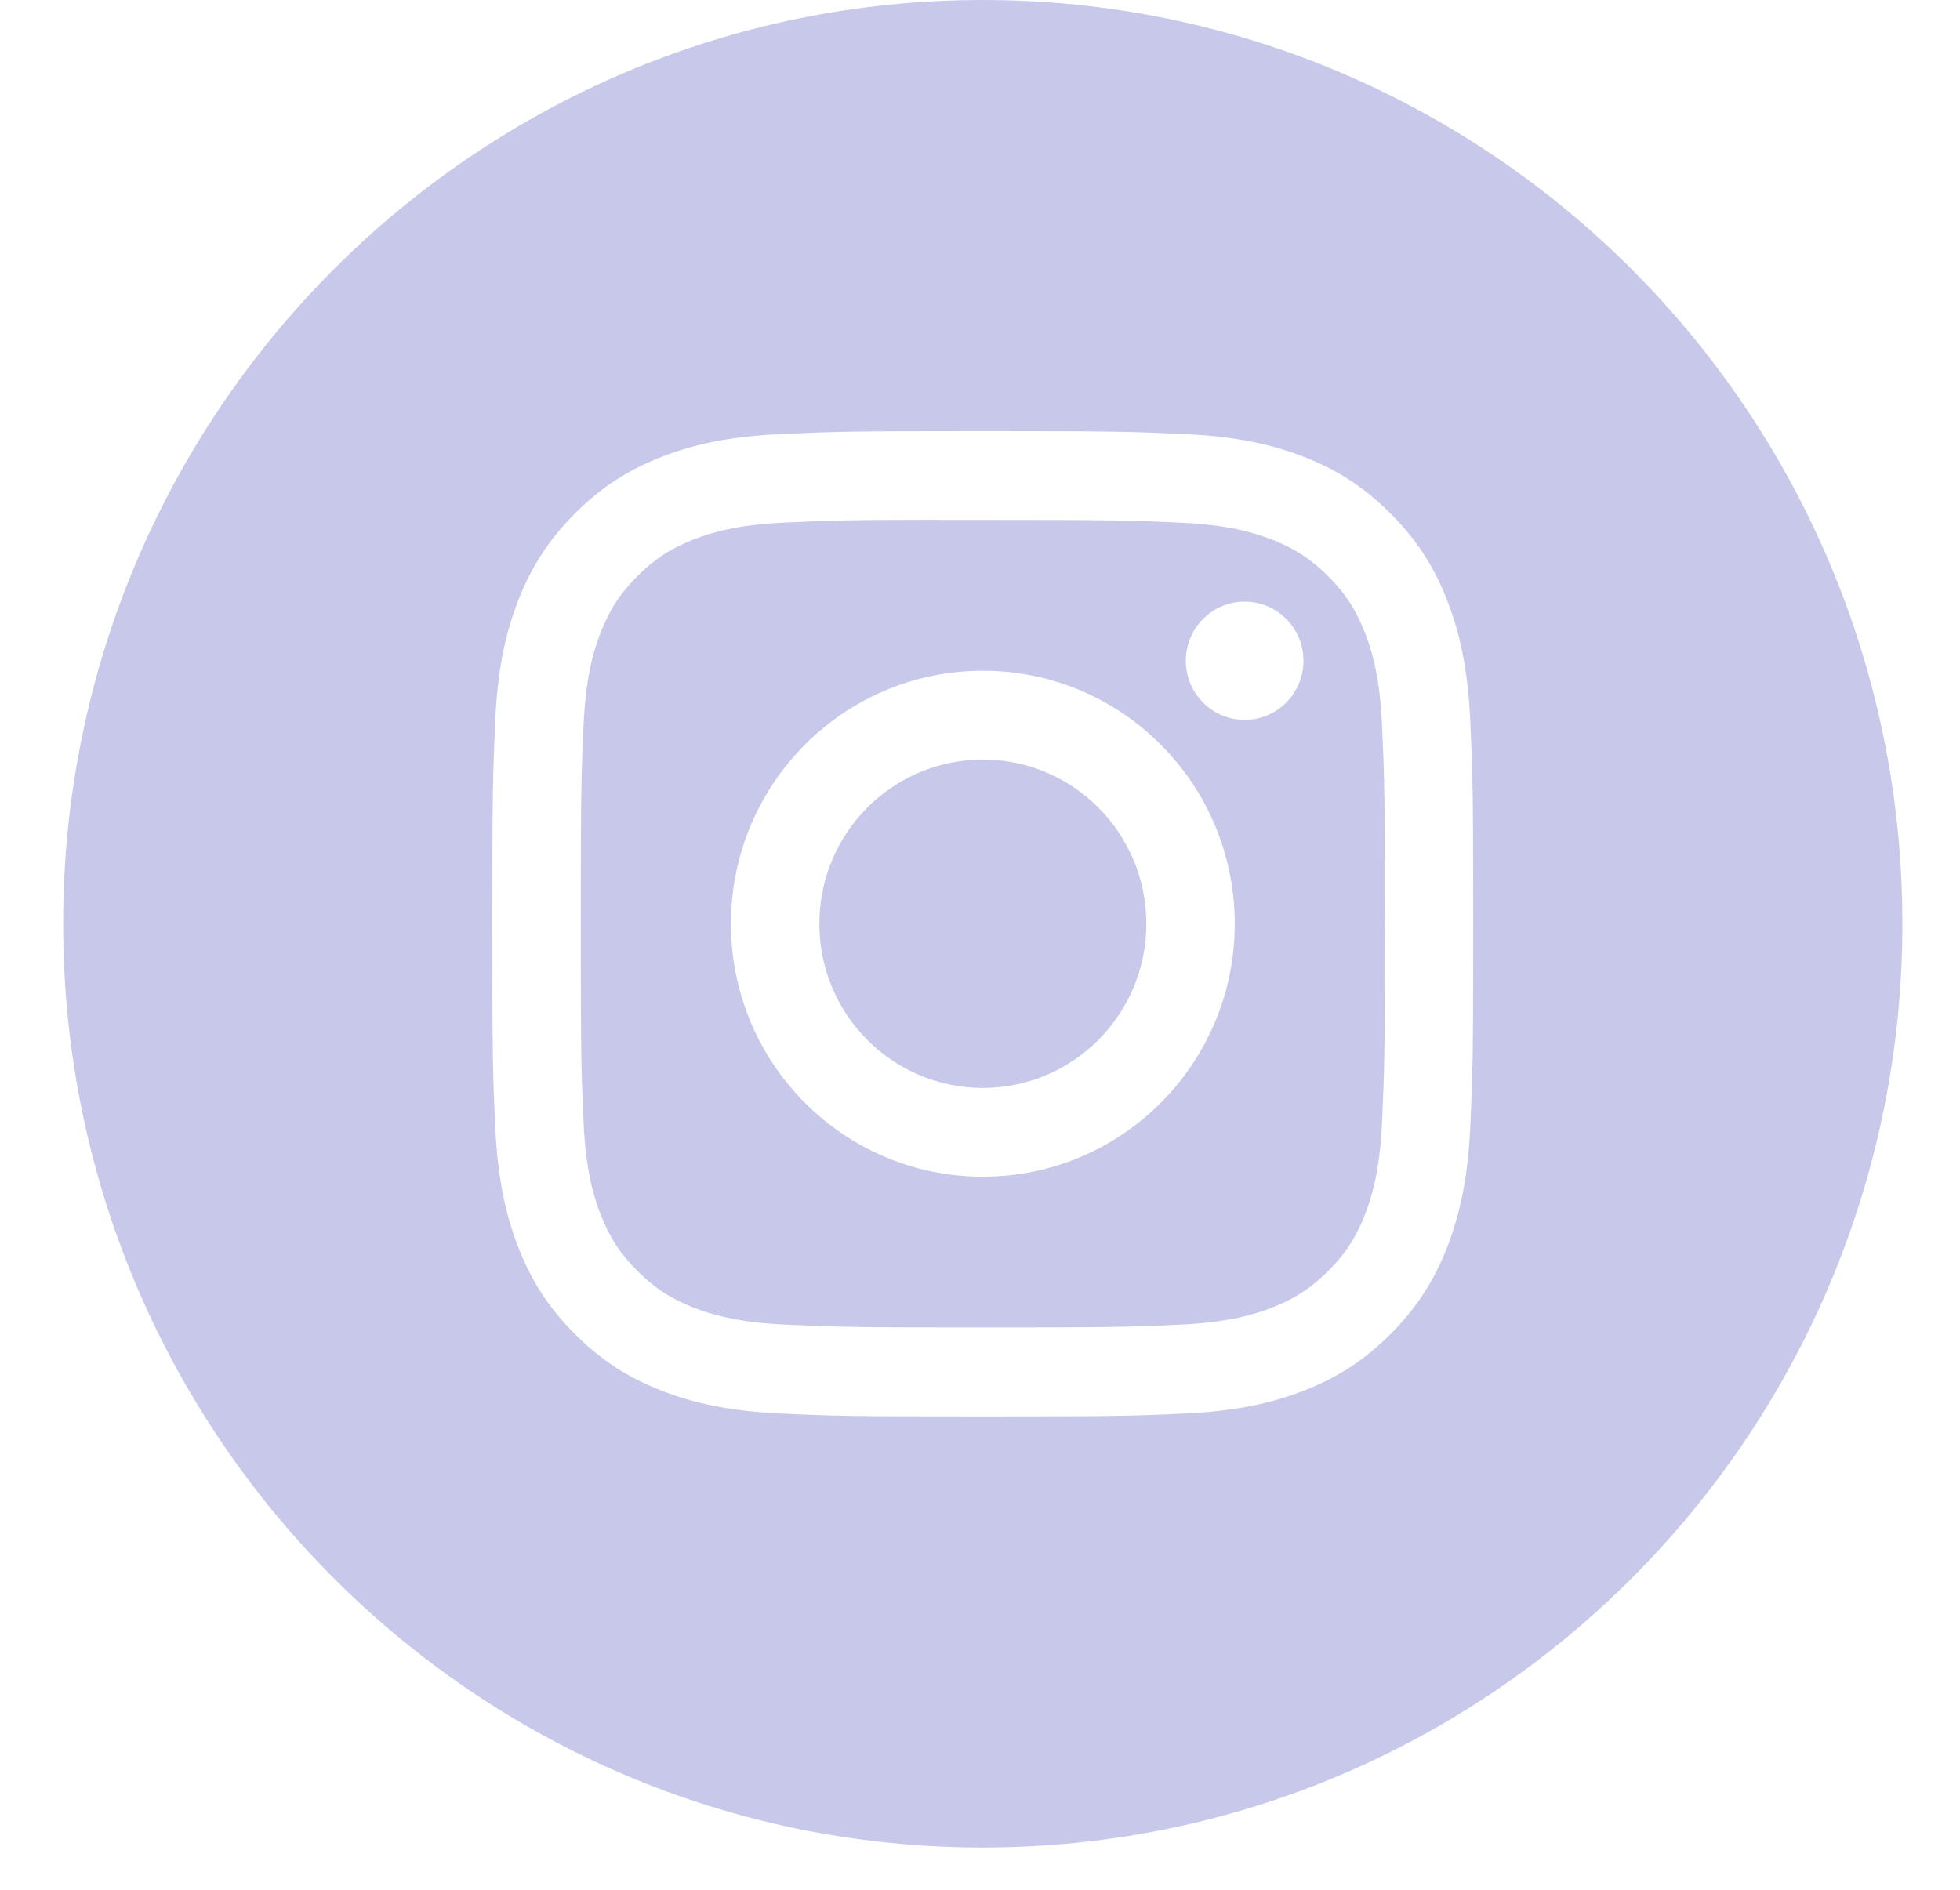
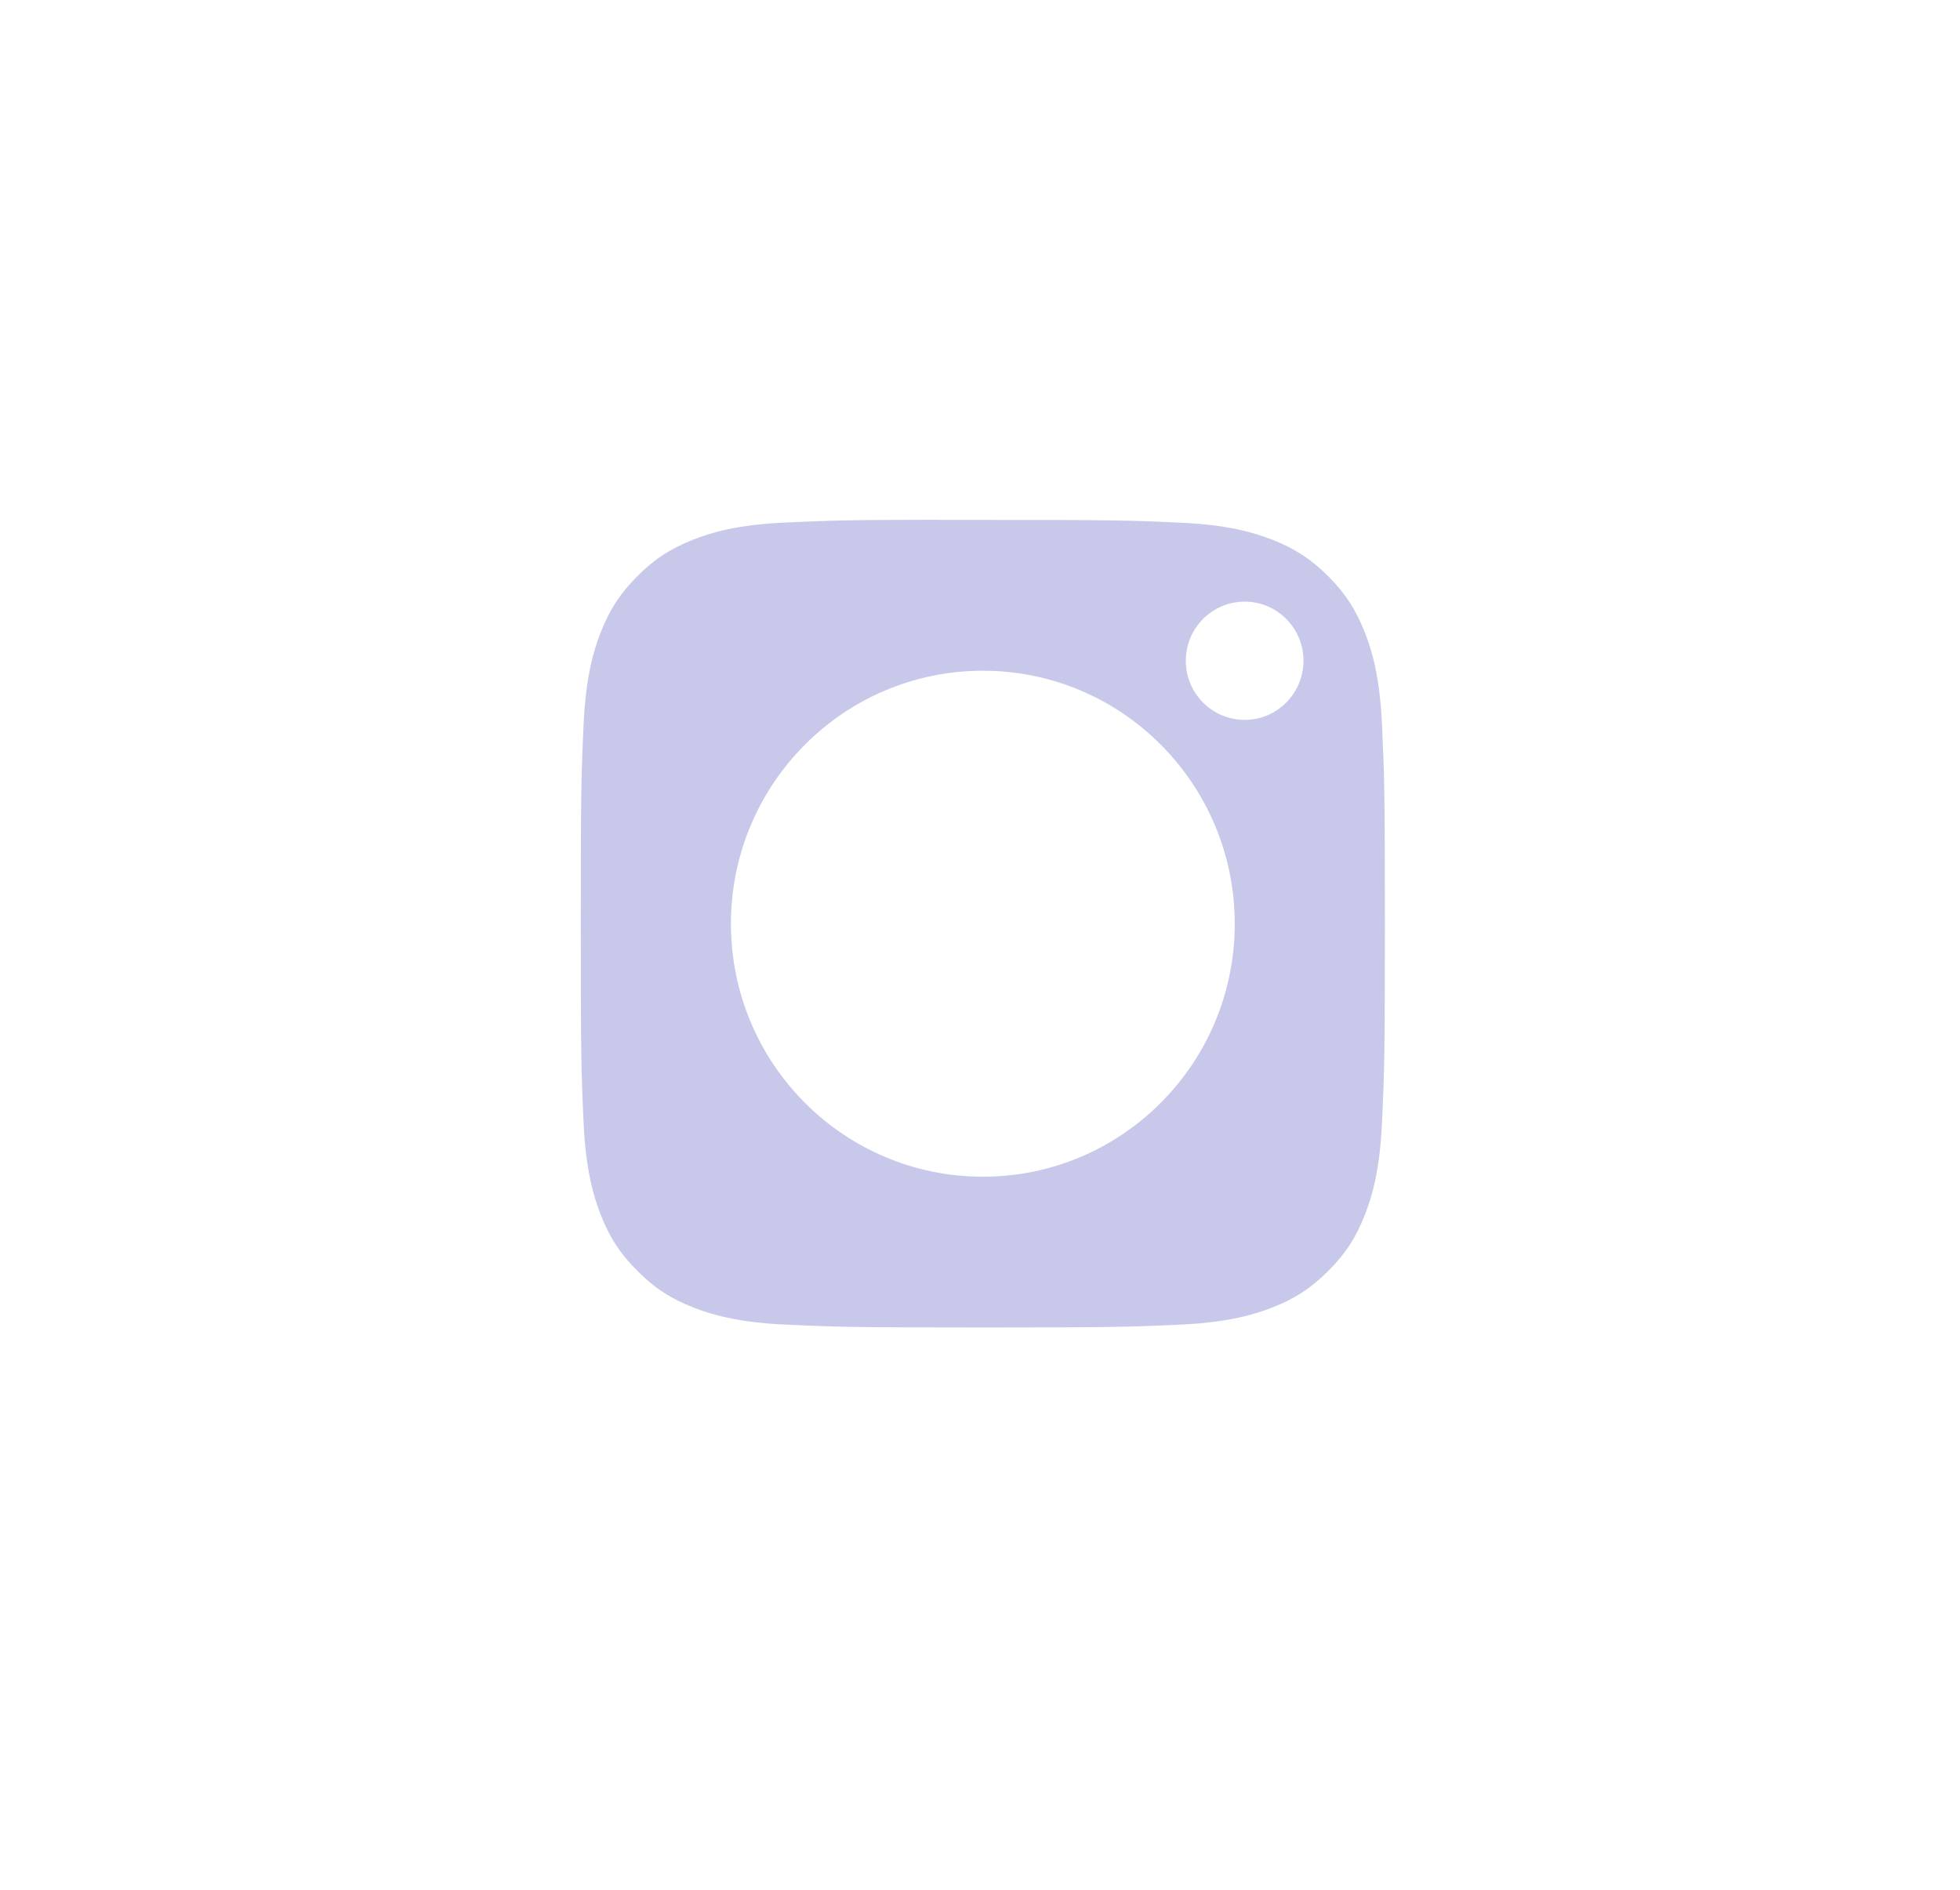
<svg xmlns="http://www.w3.org/2000/svg" width="28" height="27" viewBox="0 0 28 27" fill="none">
-   <path d="M14.039 0C21.294 0 27.177 5.909 27.177 13.198C27.177 20.488 21.294 26.396 14.039 26.396C6.784 26.396 0.902 20.487 0.902 13.198C0.902 5.909 6.784 0 14.039 0ZM14.039 6.159C12.137 6.159 11.898 6.168 11.151 6.202C10.405 6.236 9.896 6.354 9.45 6.528C8.989 6.708 8.598 6.949 8.209 7.341C7.82 7.732 7.58 8.124 7.4 8.587C7.227 9.035 7.109 9.547 7.075 10.296C7.042 11.047 7.033 11.287 7.033 13.198C7.033 15.11 7.041 15.35 7.075 16.101C7.11 16.85 7.227 17.361 7.4 17.809C7.579 18.272 7.819 18.664 8.209 19.056C8.598 19.447 8.989 19.688 9.449 19.868C9.895 20.042 10.405 20.161 11.15 20.195C11.898 20.23 12.136 20.237 14.039 20.237C15.942 20.237 16.18 20.23 16.928 20.195C17.674 20.161 18.183 20.042 18.629 19.868C19.09 19.688 19.48 19.447 19.869 19.056C20.259 18.664 20.498 18.271 20.678 17.809C20.85 17.361 20.969 16.849 21.004 16.101C21.038 15.35 21.046 15.11 21.046 13.198C21.046 11.287 21.038 11.047 21.004 10.296C20.969 9.547 20.85 9.035 20.678 8.588C20.498 8.125 20.259 7.732 19.869 7.341C19.479 6.949 19.09 6.708 18.629 6.528C18.182 6.354 17.673 6.236 16.927 6.202C16.18 6.168 15.941 6.159 14.039 6.159Z" fill="#C8C9EA" />
  <path d="M13.412 7.428C13.599 7.427 13.807 7.428 14.041 7.428C15.912 7.428 16.133 7.434 16.872 7.468C17.555 7.499 17.926 7.614 18.173 7.71C18.5 7.838 18.733 7.991 18.979 8.237C19.224 8.484 19.375 8.719 19.502 9.047C19.598 9.295 19.712 9.667 19.743 10.354C19.777 11.095 19.784 11.318 19.784 13.196C19.784 15.075 19.777 15.298 19.743 16.04C19.712 16.726 19.598 17.099 19.502 17.347C19.375 17.675 19.224 17.909 18.979 18.155C18.733 18.402 18.5 18.554 18.173 18.682C17.926 18.778 17.555 18.893 16.872 18.925C16.134 18.959 15.912 18.966 14.041 18.966C12.171 18.966 11.948 18.959 11.21 18.925C10.527 18.893 10.155 18.778 9.908 18.682C9.581 18.554 9.348 18.402 9.103 18.155C8.857 17.909 8.705 17.675 8.578 17.347C8.482 17.099 8.368 16.726 8.337 16.04C8.303 15.298 8.297 15.075 8.297 13.195C8.297 11.316 8.303 11.093 8.337 10.352C8.368 9.665 8.482 9.292 8.578 9.044C8.705 8.716 8.857 8.481 9.103 8.234C9.348 7.988 9.581 7.836 9.908 7.708C10.155 7.611 10.527 7.497 11.21 7.466C11.856 7.437 12.107 7.427 13.412 7.426V7.428ZM14.041 9.583C12.054 9.583 10.442 11.202 10.442 13.198C10.442 15.195 12.054 16.812 14.041 16.812C16.028 16.812 17.639 15.194 17.639 13.198C17.639 11.202 16.028 9.583 14.041 9.583ZM17.781 8.596C17.317 8.596 16.941 8.974 16.94 9.44C16.94 9.907 17.317 10.285 17.781 10.285C18.245 10.285 18.621 9.907 18.621 9.44C18.621 8.974 18.245 8.596 17.781 8.596Z" fill="#C8C9EA" />
-   <path d="M14.041 10.852C15.33 10.852 16.376 11.902 16.376 13.198C16.376 14.494 15.33 15.544 14.041 15.544C12.751 15.544 11.705 14.494 11.705 13.198C11.705 11.902 12.751 10.852 14.041 10.852Z" fill="#C8C9EA" />
</svg>